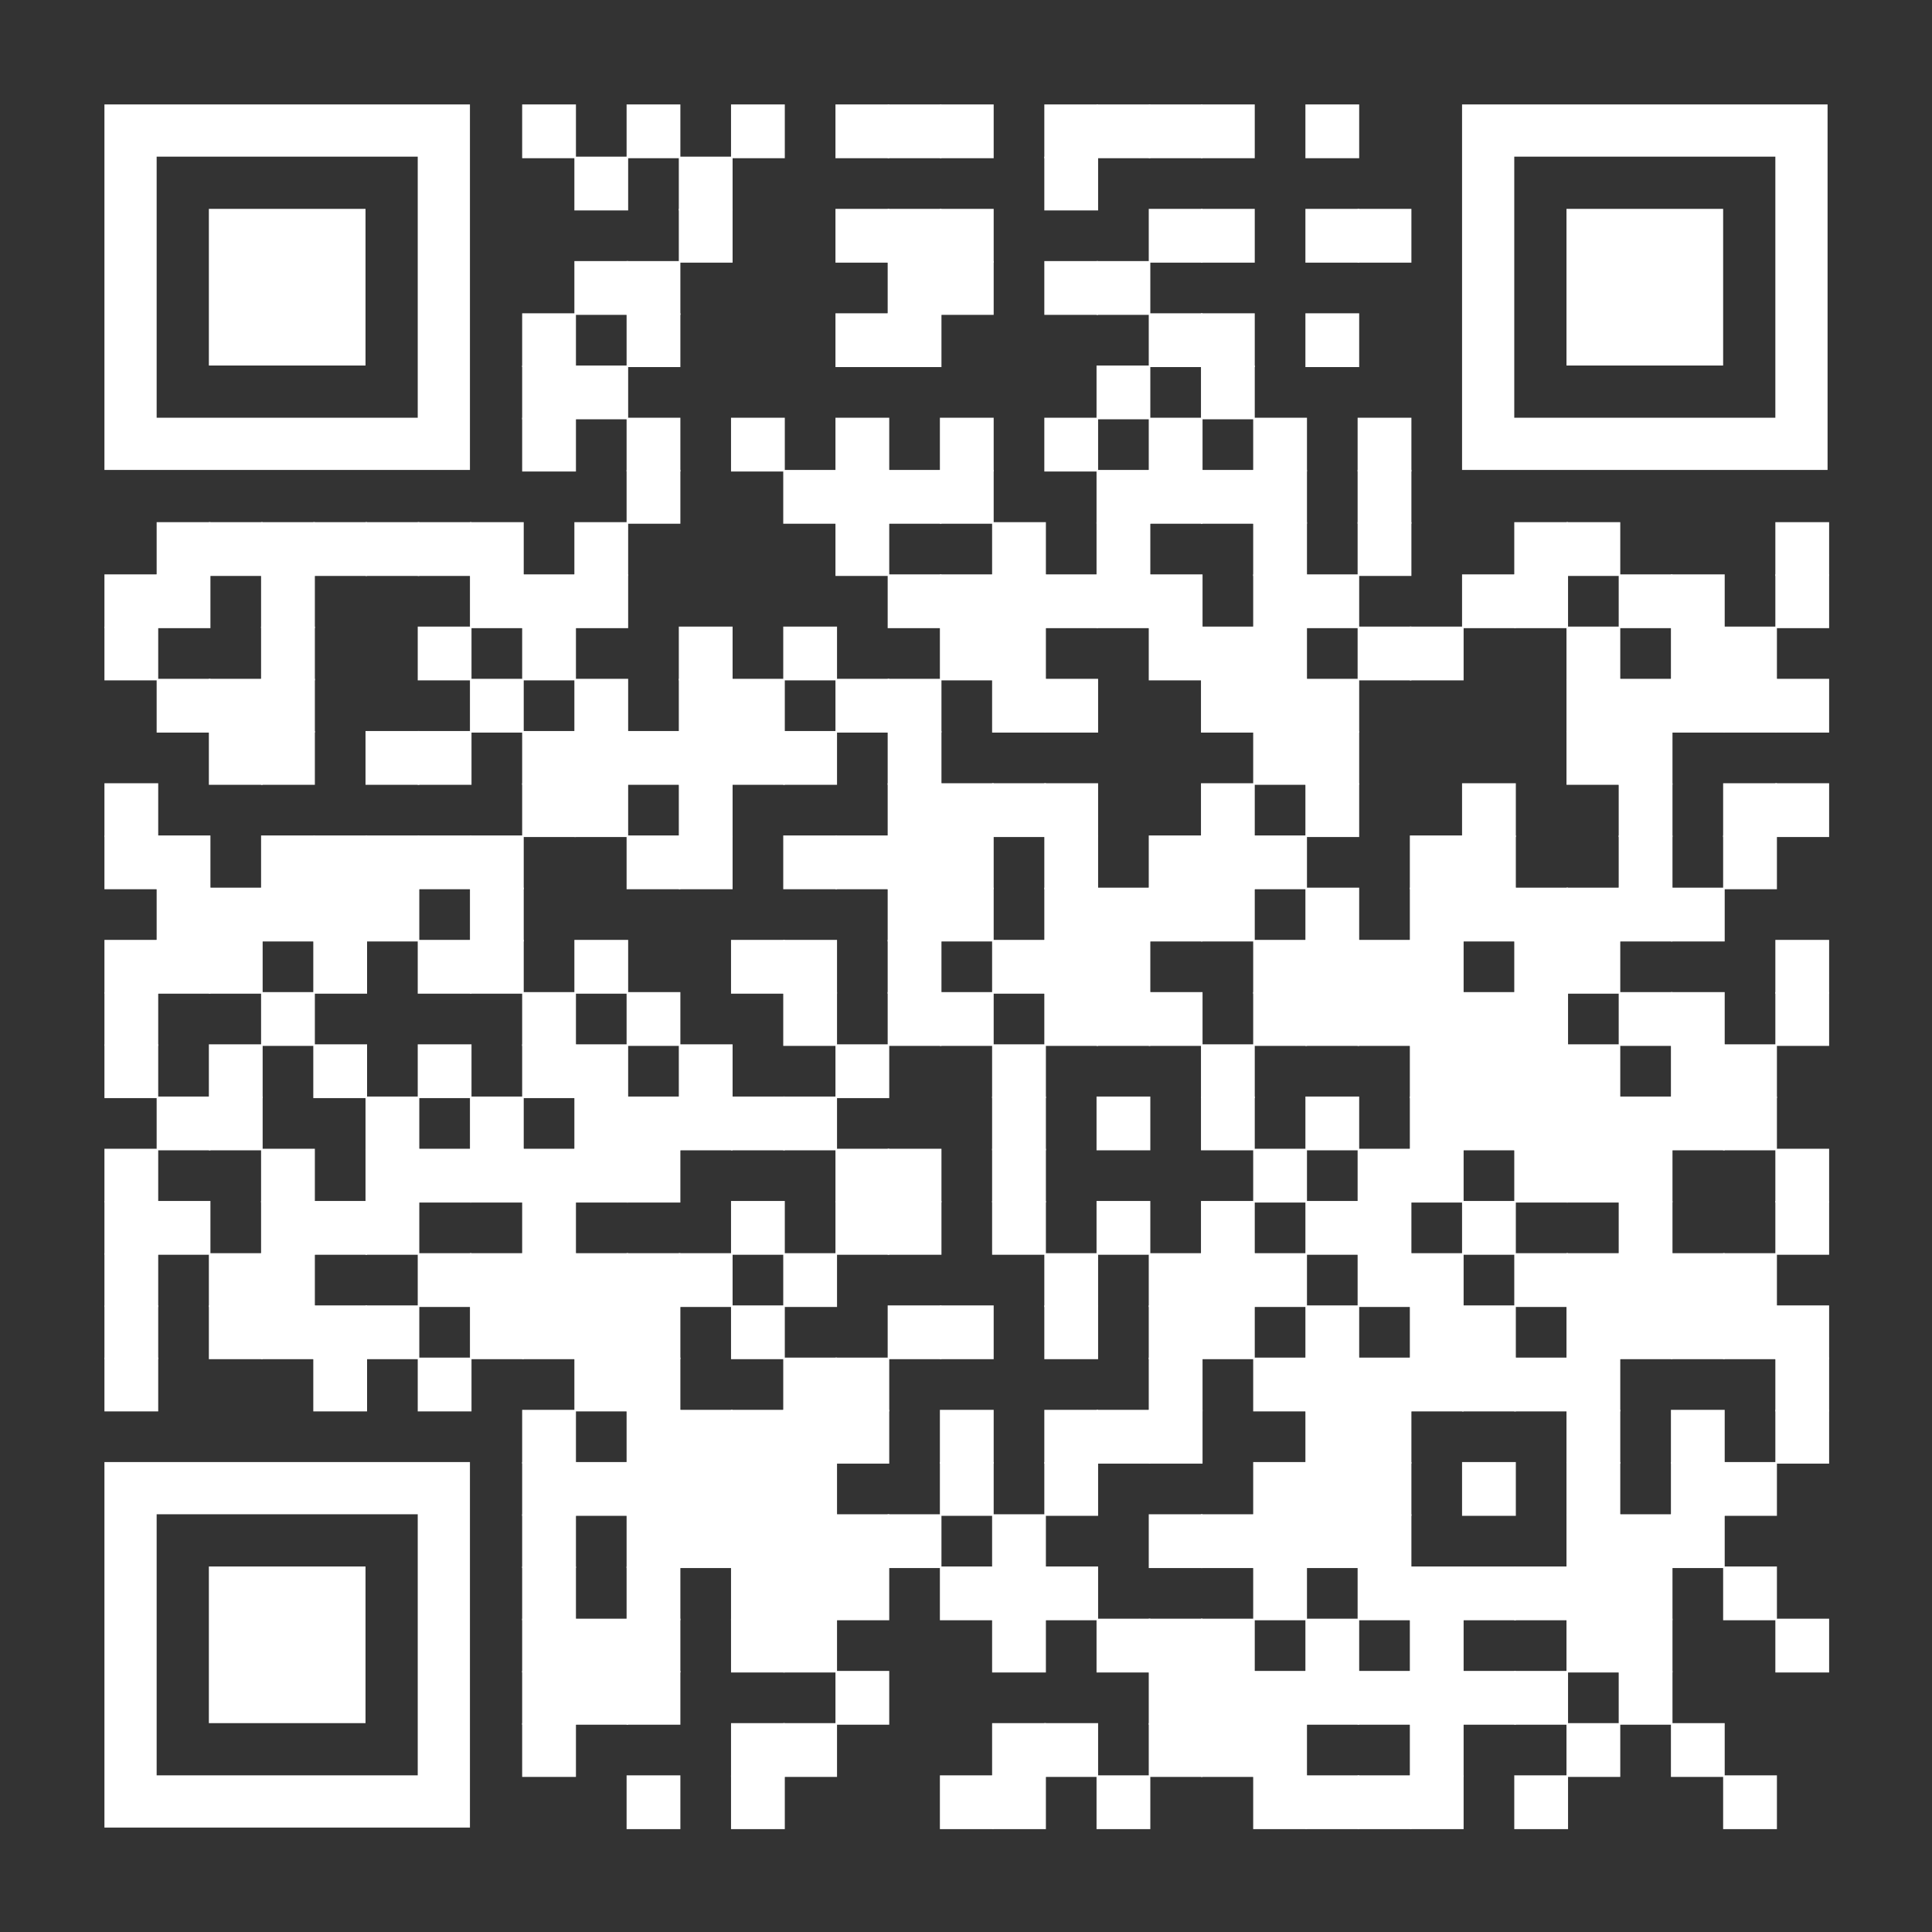
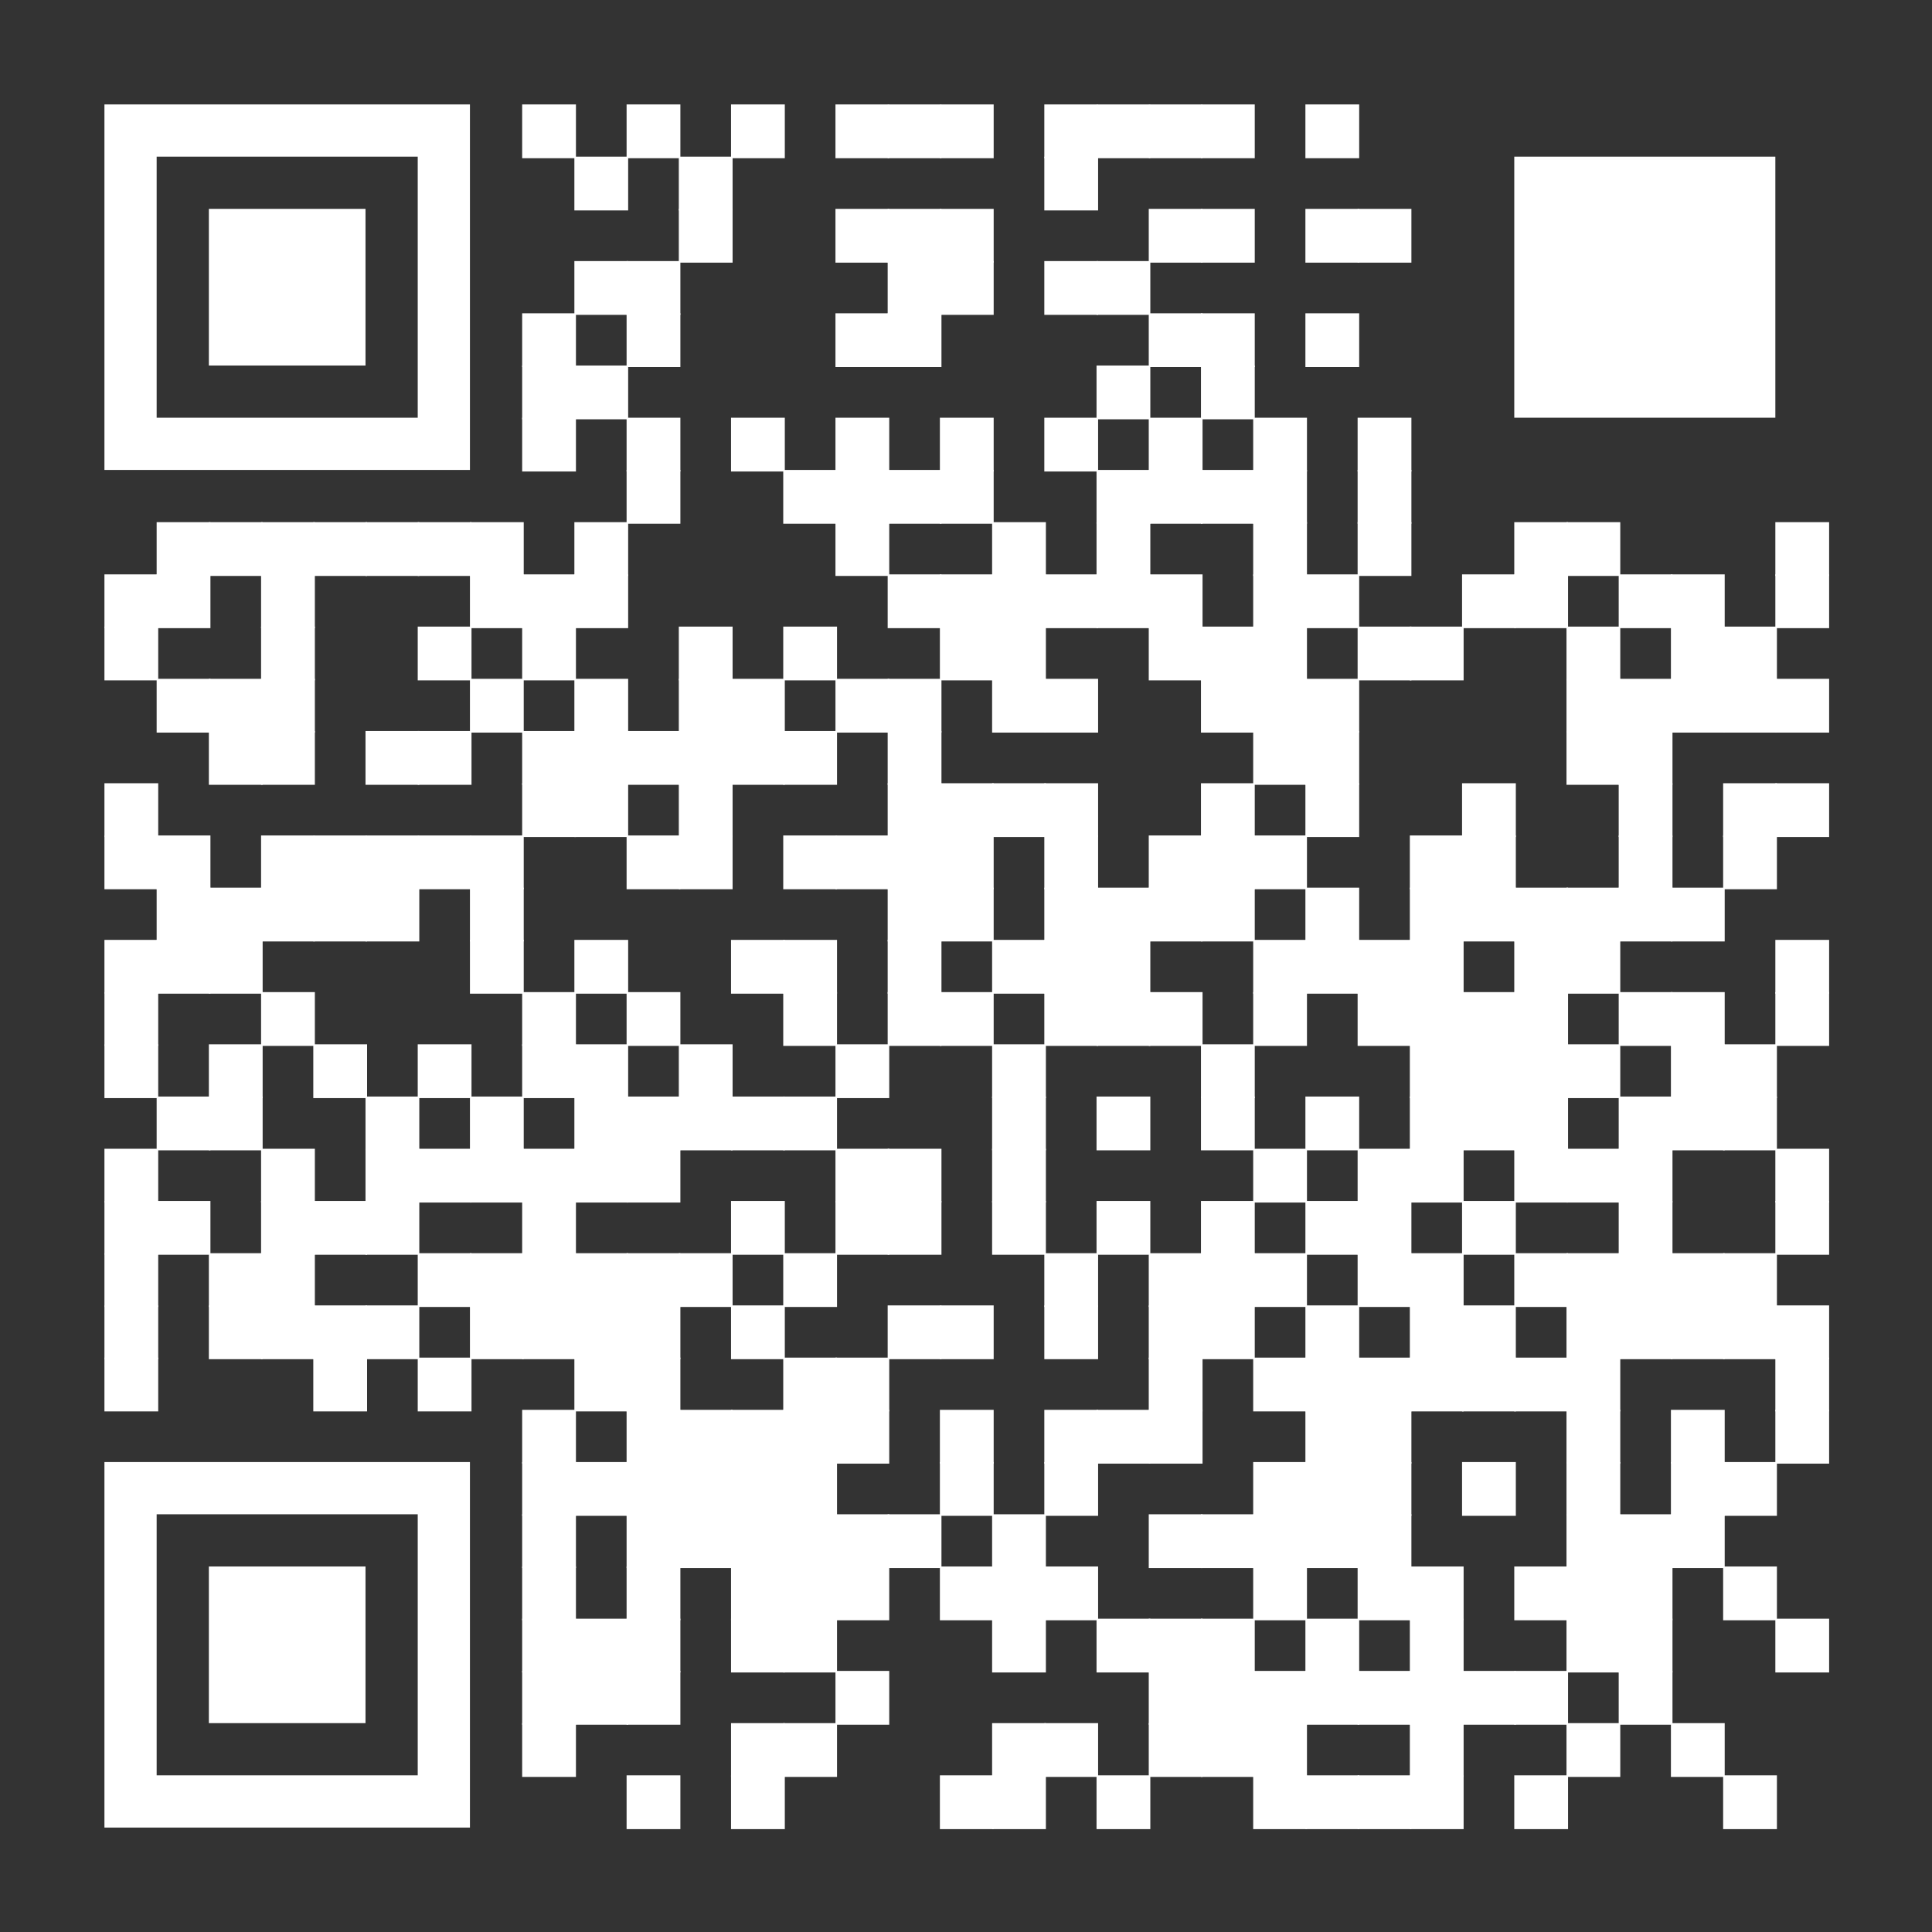
<svg xmlns="http://www.w3.org/2000/svg" id="Livello_1" width="888px" height="888px" x="0px" y="0px" viewBox="0 0 888 888" style="enable-background:new 0 0 888 888;" xml:space="preserve">
  <rect x="0" y="0" width="888" height="888" fill="#333333" stroke="none" />
  <style type="text/css">	.st0{fill:#FFFFFF;}</style>
  <g>
    <g transform="translate(240,48) scale(4.12)">
      <rect x="0" y="0" class="st0" width="6" height="6" />
    </g>
    <g transform="translate(288,48) scale(4.12)">
      <rect x="0" y="0" class="st0" width="6" height="6" />
    </g>
    <g transform="translate(336,48) scale(4.12)">
      <rect x="0" y="0" class="st0" width="6" height="6" />
    </g>
    <g transform="translate(384,48) scale(4.12)">
      <rect x="0" y="0" class="st0" width="6" height="6" />
    </g>
    <g transform="translate(408,48) scale(4.12)">
      <rect x="0" y="0" class="st0" width="6" height="6" />
    </g>
    <g transform="translate(432,48) scale(4.12)">
      <rect x="0" y="0" class="st0" width="6" height="6" />
    </g>
    <g transform="translate(480,48) scale(4.12)">
      <rect x="0" y="0" class="st0" width="6" height="6" />
    </g>
    <g transform="translate(504,48) scale(4.12)">
      <rect x="0" y="0" class="st0" width="6" height="6" />
    </g>
    <g transform="translate(528,48) scale(4.12)">
      <rect x="0" y="0" class="st0" width="6" height="6" />
    </g>
    <g transform="translate(552,48) scale(4.12)">
      <rect x="0" y="0" class="st0" width="6" height="6" />
    </g>
    <g transform="translate(600,48) scale(4.12)">
      <rect x="0" y="0" class="st0" width="6" height="6" />
    </g>
    <g transform="translate(264,72) scale(4.12)">
      <rect x="0" y="0" class="st0" width="6" height="6" />
    </g>
    <g transform="translate(312,72) scale(4.12)">
      <rect x="0" y="0" class="st0" width="6" height="6" />
    </g>
    <g transform="translate(480,72) scale(4.12)">
      <rect x="0" y="0" class="st0" width="6" height="6" />
    </g>
    <g transform="translate(312,96) scale(4.12)">
      <rect x="0" y="0" class="st0" width="6" height="6" />
    </g>
    <g transform="translate(384,96) scale(4.12)">
      <rect x="0" y="0" class="st0" width="6" height="6" />
    </g>
    <g transform="translate(408,96) scale(4.12)">
      <rect x="0" y="0" class="st0" width="6" height="6" />
    </g>
    <g transform="translate(432,96) scale(4.12)">
      <rect x="0" y="0" class="st0" width="6" height="6" />
    </g>
    <g transform="translate(528,96) scale(4.12)">
      <rect x="0" y="0" class="st0" width="6" height="6" />
    </g>
    <g transform="translate(552,96) scale(4.12)">
      <rect x="0" y="0" class="st0" width="6" height="6" />
    </g>
    <g transform="translate(600,96) scale(4.12)">
      <rect x="0" y="0" class="st0" width="6" height="6" />
    </g>
    <g transform="translate(624,96) scale(4.12)">
      <rect x="0" y="0" class="st0" width="6" height="6" />
    </g>
    <g transform="translate(264,120) scale(4.12)">
      <rect x="0" y="0" class="st0" width="6" height="6" />
    </g>
    <g transform="translate(288,120) scale(4.12)">
      <rect x="0" y="0" class="st0" width="6" height="6" />
    </g>
    <g transform="translate(408,120) scale(4.12)">
      <rect x="0" y="0" class="st0" width="6" height="6" />
    </g>
    <g transform="translate(432,120) scale(4.12)">
      <rect x="0" y="0" class="st0" width="6" height="6" />
    </g>
    <g transform="translate(480,120) scale(4.12)">
      <rect x="0" y="0" class="st0" width="6" height="6" />
    </g>
    <g transform="translate(504,120) scale(4.12)">
      <rect x="0" y="0" class="st0" width="6" height="6" />
    </g>
    <g transform="translate(240,144) scale(4.12)">
      <rect x="0" y="0" class="st0" width="6" height="6" />
    </g>
    <g transform="translate(288,144) scale(4.12)">
      <rect x="0" y="0" class="st0" width="6" height="6" />
    </g>
    <g transform="translate(384,144) scale(4.12)">
      <rect x="0" y="0" class="st0" width="6" height="6" />
    </g>
    <g transform="translate(408,144) scale(4.12)">
      <rect x="0" y="0" class="st0" width="6" height="6" />
    </g>
    <g transform="translate(528,144) scale(4.12)">
      <rect x="0" y="0" class="st0" width="6" height="6" />
    </g>
    <g transform="translate(552,144) scale(4.12)">
      <rect x="0" y="0" class="st0" width="6" height="6" />
    </g>
    <g transform="translate(600,144) scale(4.12)">
      <rect x="0" y="0" class="st0" width="6" height="6" />
    </g>
    <g transform="translate(240,168) scale(4.12)">
      <rect x="0" y="0" class="st0" width="6" height="6" />
    </g>
    <g transform="translate(264,168) scale(4.12)">
      <rect x="0" y="0" class="st0" width="6" height="6" />
    </g>
    <g transform="translate(504,168) scale(4.12)">
      <rect x="0" y="0" class="st0" width="6" height="6" />
    </g>
    <g transform="translate(552,168) scale(4.12)">
      <rect x="0" y="0" class="st0" width="6" height="6" />
    </g>
    <g transform="translate(240,192) scale(4.12)">
      <rect x="0" y="0" class="st0" width="6" height="6" />
    </g>
    <g transform="translate(288,192) scale(4.12)">
      <rect x="0" y="0" class="st0" width="6" height="6" />
    </g>
    <g transform="translate(336,192) scale(4.12)">
      <rect x="0" y="0" class="st0" width="6" height="6" />
    </g>
    <g transform="translate(384,192) scale(4.12)">
      <rect x="0" y="0" class="st0" width="6" height="6" />
    </g>
    <g transform="translate(432,192) scale(4.12)">
      <rect x="0" y="0" class="st0" width="6" height="6" />
    </g>
    <g transform="translate(480,192) scale(4.12)">
      <rect x="0" y="0" class="st0" width="6" height="6" />
    </g>
    <g transform="translate(528,192) scale(4.12)">
      <rect x="0" y="0" class="st0" width="6" height="6" />
    </g>
    <g transform="translate(576,192) scale(4.12)">
      <rect x="0" y="0" class="st0" width="6" height="6" />
    </g>
    <g transform="translate(624,192) scale(4.12)">
      <rect x="0" y="0" class="st0" width="6" height="6" />
    </g>
    <g transform="translate(288,216) scale(4.12)">
      <rect x="0" y="0" class="st0" width="6" height="6" />
    </g>
    <g transform="translate(360,216) scale(4.12)">
      <rect x="0" y="0" class="st0" width="6" height="6" />
    </g>
    <g transform="translate(384,216) scale(4.12)">
      <rect x="0" y="0" class="st0" width="6" height="6" />
    </g>
    <g transform="translate(408,216) scale(4.12)">
      <rect x="0" y="0" class="st0" width="6" height="6" />
    </g>
    <g transform="translate(432,216) scale(4.12)">
      <rect x="0" y="0" class="st0" width="6" height="6" />
    </g>
    <g transform="translate(504,216) scale(4.12)">
      <rect x="0" y="0" class="st0" width="6" height="6" />
    </g>
    <g transform="translate(528,216) scale(4.12)">
      <rect x="0" y="0" class="st0" width="6" height="6" />
    </g>
    <g transform="translate(552,216) scale(4.12)">
      <rect x="0" y="0" class="st0" width="6" height="6" />
    </g>
    <g transform="translate(576,216) scale(4.12)">
      <rect x="0" y="0" class="st0" width="6" height="6" />
    </g>
    <g transform="translate(624,216) scale(4.12)">
      <rect x="0" y="0" class="st0" width="6" height="6" />
    </g>
    <g transform="translate(72,240) scale(4.12)">
      <rect x="0" y="0" class="st0" width="6" height="6" />
    </g>
    <g transform="translate(96,240) scale(4.12)">
      <rect x="0" y="0" class="st0" width="6" height="6" />
    </g>
    <g transform="translate(120,240) scale(4.12)">
      <rect x="0" y="0" class="st0" width="6" height="6" />
    </g>
    <g transform="translate(144,240) scale(4.12)">
      <rect x="0" y="0" class="st0" width="6" height="6" />
    </g>
    <g transform="translate(168,240) scale(4.12)">
      <rect x="0" y="0" class="st0" width="6" height="6" />
    </g>
    <g transform="translate(192,240) scale(4.12)">
      <rect x="0" y="0" class="st0" width="6" height="6" />
    </g>
    <g transform="translate(216,240) scale(4.12)">
      <rect x="0" y="0" class="st0" width="6" height="6" />
    </g>
    <g transform="translate(264,240) scale(4.12)">
      <rect x="0" y="0" class="st0" width="6" height="6" />
    </g>
    <g transform="translate(384,240) scale(4.12)">
      <rect x="0" y="0" class="st0" width="6" height="6" />
    </g>
    <g transform="translate(456,240) scale(4.12)">
      <rect x="0" y="0" class="st0" width="6" height="6" />
    </g>
    <g transform="translate(504,240) scale(4.12)">
      <rect x="0" y="0" class="st0" width="6" height="6" />
    </g>
    <g transform="translate(576,240) scale(4.12)">
      <rect x="0" y="0" class="st0" width="6" height="6" />
    </g>
    <g transform="translate(624,240) scale(4.12)">
      <rect x="0" y="0" class="st0" width="6" height="6" />
    </g>
    <g transform="translate(696,240) scale(4.12)">
      <rect x="0" y="0" class="st0" width="6" height="6" />
    </g>
    <g transform="translate(720,240) scale(4.12)">
      <rect x="0" y="0" class="st0" width="6" height="6" />
    </g>
    <g transform="translate(816,240) scale(4.12)">
      <rect x="0" y="0" class="st0" width="6" height="6" />
    </g>
    <g transform="translate(48,264) scale(4.12)">
      <rect x="0" y="0" class="st0" width="6" height="6" />
    </g>
    <g transform="translate(72,264) scale(4.12)">
      <rect x="0" y="0" class="st0" width="6" height="6" />
    </g>
    <g transform="translate(120,264) scale(4.12)">
      <rect x="0" y="0" class="st0" width="6" height="6" />
    </g>
    <g transform="translate(216,264) scale(4.12)">
      <rect x="0" y="0" class="st0" width="6" height="6" />
    </g>
    <g transform="translate(240,264) scale(4.12)">
      <rect x="0" y="0" class="st0" width="6" height="6" />
    </g>
    <g transform="translate(264,264) scale(4.12)">
      <rect x="0" y="0" class="st0" width="6" height="6" />
    </g>
    <g transform="translate(408,264) scale(4.12)">
      <rect x="0" y="0" class="st0" width="6" height="6" />
    </g>
    <g transform="translate(432,264) scale(4.12)">
      <rect x="0" y="0" class="st0" width="6" height="6" />
    </g>
    <g transform="translate(456,264) scale(4.12)">
      <rect x="0" y="0" class="st0" width="6" height="6" />
    </g>
    <g transform="translate(480,264) scale(4.12)">
      <rect x="0" y="0" class="st0" width="6" height="6" />
    </g>
    <g transform="translate(504,264) scale(4.12)">
      <rect x="0" y="0" class="st0" width="6" height="6" />
    </g>
    <g transform="translate(528,264) scale(4.12)">
      <rect x="0" y="0" class="st0" width="6" height="6" />
    </g>
    <g transform="translate(576,264) scale(4.12)">
      <rect x="0" y="0" class="st0" width="6" height="6" />
    </g>
    <g transform="translate(600,264) scale(4.12)">
      <rect x="0" y="0" class="st0" width="6" height="6" />
    </g>
    <g transform="translate(672,264) scale(4.12)">
      <rect x="0" y="0" class="st0" width="6" height="6" />
    </g>
    <g transform="translate(696,264) scale(4.12)">
      <rect x="0" y="0" class="st0" width="6" height="6" />
    </g>
    <g transform="translate(744,264) scale(4.12)">
      <rect x="0" y="0" class="st0" width="6" height="6" />
    </g>
    <g transform="translate(768,264) scale(4.12)">
      <rect x="0" y="0" class="st0" width="6" height="6" />
    </g>
    <g transform="translate(816,264) scale(4.12)">
      <rect x="0" y="0" class="st0" width="6" height="6" />
    </g>
    <g transform="translate(48,288) scale(4.12)">
      <rect x="0" y="0" class="st0" width="6" height="6" />
    </g>
    <g transform="translate(120,288) scale(4.12)">
      <rect x="0" y="0" class="st0" width="6" height="6" />
    </g>
    <g transform="translate(192,288) scale(4.12)">
      <rect x="0" y="0" class="st0" width="6" height="6" />
    </g>
    <g transform="translate(240,288) scale(4.12)">
      <rect x="0" y="0" class="st0" width="6" height="6" />
    </g>
    <g transform="translate(312,288) scale(4.12)">
      <rect x="0" y="0" class="st0" width="6" height="6" />
    </g>
    <g transform="translate(360,288) scale(4.12)">
      <rect x="0" y="0" class="st0" width="6" height="6" />
    </g>
    <g transform="translate(432,288) scale(4.12)">
      <rect x="0" y="0" class="st0" width="6" height="6" />
    </g>
    <g transform="translate(456,288) scale(4.12)">
      <rect x="0" y="0" class="st0" width="6" height="6" />
    </g>
    <g transform="translate(528,288) scale(4.12)">
      <rect x="0" y="0" class="st0" width="6" height="6" />
    </g>
    <g transform="translate(552,288) scale(4.12)">
      <rect x="0" y="0" class="st0" width="6" height="6" />
    </g>
    <g transform="translate(576,288) scale(4.12)">
      <rect x="0" y="0" class="st0" width="6" height="6" />
    </g>
    <g transform="translate(624,288) scale(4.12)">
      <rect x="0" y="0" class="st0" width="6" height="6" />
    </g>
    <g transform="translate(648,288) scale(4.12)">
      <rect x="0" y="0" class="st0" width="6" height="6" />
    </g>
    <g transform="translate(720,288) scale(4.12)">
      <rect x="0" y="0" class="st0" width="6" height="6" />
    </g>
    <g transform="translate(768,288) scale(4.12)">
      <rect x="0" y="0" class="st0" width="6" height="6" />
    </g>
    <g transform="translate(792,288) scale(4.12)">
      <rect x="0" y="0" class="st0" width="6" height="6" />
    </g>
    <g transform="translate(72,312) scale(4.12)">
      <rect x="0" y="0" class="st0" width="6" height="6" />
    </g>
    <g transform="translate(96,312) scale(4.12)">
      <rect x="0" y="0" class="st0" width="6" height="6" />
    </g>
    <g transform="translate(120,312) scale(4.12)">
      <rect x="0" y="0" class="st0" width="6" height="6" />
    </g>
    <g transform="translate(216,312) scale(4.12)">
      <rect x="0" y="0" class="st0" width="6" height="6" />
    </g>
    <g transform="translate(264,312) scale(4.12)">
      <rect x="0" y="0" class="st0" width="6" height="6" />
    </g>
    <g transform="translate(312,312) scale(4.12)">
      <rect x="0" y="0" class="st0" width="6" height="6" />
    </g>
    <g transform="translate(336,312) scale(4.12)">
      <rect x="0" y="0" class="st0" width="6" height="6" />
    </g>
    <g transform="translate(384,312) scale(4.12)">
      <rect x="0" y="0" class="st0" width="6" height="6" />
    </g>
    <g transform="translate(408,312) scale(4.12)">
      <rect x="0" y="0" class="st0" width="6" height="6" />
    </g>
    <g transform="translate(456,312) scale(4.12)">
      <rect x="0" y="0" class="st0" width="6" height="6" />
    </g>
    <g transform="translate(480,312) scale(4.12)">
      <rect x="0" y="0" class="st0" width="6" height="6" />
    </g>
    <g transform="translate(552,312) scale(4.12)">
      <rect x="0" y="0" class="st0" width="6" height="6" />
    </g>
    <g transform="translate(576,312) scale(4.12)">
      <rect x="0" y="0" class="st0" width="6" height="6" />
    </g>
    <g transform="translate(600,312) scale(4.12)">
      <rect x="0" y="0" class="st0" width="6" height="6" />
    </g>
    <g transform="translate(720,312) scale(4.12)">
      <rect x="0" y="0" class="st0" width="6" height="6" />
    </g>
    <g transform="translate(744,312) scale(4.12)">
      <rect x="0" y="0" class="st0" width="6" height="6" />
    </g>
    <g transform="translate(768,312) scale(4.12)">
      <rect x="0" y="0" class="st0" width="6" height="6" />
    </g>
    <g transform="translate(792,312) scale(4.12)">
      <rect x="0" y="0" class="st0" width="6" height="6" />
    </g>
    <g transform="translate(816,312) scale(4.12)">
      <rect x="0" y="0" class="st0" width="6" height="6" />
    </g>
    <g transform="translate(96,336) scale(4.12)">
      <rect x="0" y="0" class="st0" width="6" height="6" />
    </g>
    <g transform="translate(120,336) scale(4.12)">
      <rect x="0" y="0" class="st0" width="6" height="6" />
    </g>
    <g transform="translate(168,336) scale(4.12)">
      <rect x="0" y="0" class="st0" width="6" height="6" />
    </g>
    <g transform="translate(192,336) scale(4.12)">
      <rect x="0" y="0" class="st0" width="6" height="6" />
    </g>
    <g transform="translate(240,336) scale(4.12)">
      <rect x="0" y="0" class="st0" width="6" height="6" />
    </g>
    <g transform="translate(264,336) scale(4.12)">
      <rect x="0" y="0" class="st0" width="6" height="6" />
    </g>
    <g transform="translate(288,336) scale(4.12)">
      <rect x="0" y="0" class="st0" width="6" height="6" />
    </g>
    <g transform="translate(312,336) scale(4.12)">
      <rect x="0" y="0" class="st0" width="6" height="6" />
    </g>
    <g transform="translate(336,336) scale(4.12)">
      <rect x="0" y="0" class="st0" width="6" height="6" />
    </g>
    <g transform="translate(360,336) scale(4.12)">
      <rect x="0" y="0" class="st0" width="6" height="6" />
    </g>
    <g transform="translate(408,336) scale(4.12)">
      <rect x="0" y="0" class="st0" width="6" height="6" />
    </g>
    <g transform="translate(576,336) scale(4.12)">
      <rect x="0" y="0" class="st0" width="6" height="6" />
    </g>
    <g transform="translate(600,336) scale(4.12)">
      <rect x="0" y="0" class="st0" width="6" height="6" />
    </g>
    <g transform="translate(720,336) scale(4.12)">
      <rect x="0" y="0" class="st0" width="6" height="6" />
    </g>
    <g transform="translate(744,336) scale(4.12)">
      <rect x="0" y="0" class="st0" width="6" height="6" />
    </g>
    <g transform="translate(48,360) scale(4.12)">
      <rect x="0" y="0" class="st0" width="6" height="6" />
    </g>
    <g transform="translate(240,360) scale(4.12)">
      <rect x="0" y="0" class="st0" width="6" height="6" />
    </g>
    <g transform="translate(264,360) scale(4.12)">
      <rect x="0" y="0" class="st0" width="6" height="6" />
    </g>
    <g transform="translate(312,360) scale(4.12)">
      <rect x="0" y="0" class="st0" width="6" height="6" />
    </g>
    <g transform="translate(408,360) scale(4.12)">
      <rect x="0" y="0" class="st0" width="6" height="6" />
    </g>
    <g transform="translate(432,360) scale(4.12)">
      <rect x="0" y="0" class="st0" width="6" height="6" />
    </g>
    <g transform="translate(456,360) scale(4.12)">
      <rect x="0" y="0" class="st0" width="6" height="6" />
    </g>
    <g transform="translate(480,360) scale(4.12)">
      <rect x="0" y="0" class="st0" width="6" height="6" />
    </g>
    <g transform="translate(552,360) scale(4.12)">
      <rect x="0" y="0" class="st0" width="6" height="6" />
    </g>
    <g transform="translate(600,360) scale(4.12)">
      <rect x="0" y="0" class="st0" width="6" height="6" />
    </g>
    <g transform="translate(672,360) scale(4.12)">
      <rect x="0" y="0" class="st0" width="6" height="6" />
    </g>
    <g transform="translate(744,360) scale(4.12)">
      <rect x="0" y="0" class="st0" width="6" height="6" />
    </g>
    <g transform="translate(792,360) scale(4.12)">
      <rect x="0" y="0" class="st0" width="6" height="6" />
    </g>
    <g transform="translate(816,360) scale(4.12)">
      <rect x="0" y="0" class="st0" width="6" height="6" />
    </g>
    <g transform="translate(48,384) scale(4.12)">
      <rect x="0" y="0" class="st0" width="6" height="6" />
    </g>
    <g transform="translate(72,384) scale(4.12)">
      <rect x="0" y="0" class="st0" width="6" height="6" />
    </g>
    <g transform="translate(120,384) scale(4.12)">
      <rect x="0" y="0" class="st0" width="6" height="6" />
    </g>
    <g transform="translate(144,384) scale(4.12)">
      <rect x="0" y="0" class="st0" width="6" height="6" />
    </g>
    <g transform="translate(168,384) scale(4.12)">
      <rect x="0" y="0" class="st0" width="6" height="6" />
    </g>
    <g transform="translate(192,384) scale(4.12)">
      <rect x="0" y="0" class="st0" width="6" height="6" />
    </g>
    <g transform="translate(216,384) scale(4.12)">
      <rect x="0" y="0" class="st0" width="6" height="6" />
    </g>
    <g transform="translate(288,384) scale(4.12)">
      <rect x="0" y="0" class="st0" width="6" height="6" />
    </g>
    <g transform="translate(312,384) scale(4.12)">
      <rect x="0" y="0" class="st0" width="6" height="6" />
    </g>
    <g transform="translate(360,384) scale(4.12)">
      <rect x="0" y="0" class="st0" width="6" height="6" />
    </g>
    <g transform="translate(384,384) scale(4.12)">
      <rect x="0" y="0" class="st0" width="6" height="6" />
    </g>
    <g transform="translate(408,384) scale(4.12)">
      <rect x="0" y="0" class="st0" width="6" height="6" />
    </g>
    <g transform="translate(432,384) scale(4.12)">
      <rect x="0" y="0" class="st0" width="6" height="6" />
    </g>
    <g transform="translate(480,384) scale(4.12)">
      <rect x="0" y="0" class="st0" width="6" height="6" />
    </g>
    <g transform="translate(528,384) scale(4.12)">
      <rect x="0" y="0" class="st0" width="6" height="6" />
    </g>
    <g transform="translate(552,384) scale(4.12)">
      <rect x="0" y="0" class="st0" width="6" height="6" />
    </g>
    <g transform="translate(576,384) scale(4.12)">
      <rect x="0" y="0" class="st0" width="6" height="6" />
    </g>
    <g transform="translate(648,384) scale(4.12)">
      <rect x="0" y="0" class="st0" width="6" height="6" />
    </g>
    <g transform="translate(672,384) scale(4.12)">
      <rect x="0" y="0" class="st0" width="6" height="6" />
    </g>
    <g transform="translate(744,384) scale(4.12)">
      <rect x="0" y="0" class="st0" width="6" height="6" />
    </g>
    <g transform="translate(792,384) scale(4.12)">
      <rect x="0" y="0" class="st0" width="6" height="6" />
    </g>
    <g transform="translate(72,408) scale(4.12)">
      <rect x="0" y="0" class="st0" width="6" height="6" />
    </g>
    <g transform="translate(96,408) scale(4.12)">
      <rect x="0" y="0" class="st0" width="6" height="6" />
    </g>
    <g transform="translate(120,408) scale(4.12)">
      <rect x="0" y="0" class="st0" width="6" height="6" />
    </g>
    <g transform="translate(144,408) scale(4.12)">
      <rect x="0" y="0" class="st0" width="6" height="6" />
    </g>
    <g transform="translate(168,408) scale(4.12)">
      <rect x="0" y="0" class="st0" width="6" height="6" />
    </g>
    <g transform="translate(216,408) scale(4.12)">
      <rect x="0" y="0" class="st0" width="6" height="6" />
    </g>
    <g transform="translate(408,408) scale(4.12)">
      <rect x="0" y="0" class="st0" width="6" height="6" />
    </g>
    <g transform="translate(432,408) scale(4.12)">
      <rect x="0" y="0" class="st0" width="6" height="6" />
    </g>
    <g transform="translate(480,408) scale(4.12)">
      <rect x="0" y="0" class="st0" width="6" height="6" />
    </g>
    <g transform="translate(504,408) scale(4.12)">
      <rect x="0" y="0" class="st0" width="6" height="6" />
    </g>
    <g transform="translate(528,408) scale(4.12)">
      <rect x="0" y="0" class="st0" width="6" height="6" />
    </g>
    <g transform="translate(552,408) scale(4.12)">
      <rect x="0" y="0" class="st0" width="6" height="6" />
    </g>
    <g transform="translate(600,408) scale(4.12)">
      <rect x="0" y="0" class="st0" width="6" height="6" />
    </g>
    <g transform="translate(648,408) scale(4.12)">
      <rect x="0" y="0" class="st0" width="6" height="6" />
    </g>
    <g transform="translate(672,408) scale(4.12)">
      <rect x="0" y="0" class="st0" width="6" height="6" />
    </g>
    <g transform="translate(696,408) scale(4.12)">
      <rect x="0" y="0" class="st0" width="6" height="6" />
    </g>
    <g transform="translate(720,408) scale(4.12)">
      <rect x="0" y="0" class="st0" width="6" height="6" />
    </g>
    <g transform="translate(744,408) scale(4.12)">
      <rect x="0" y="0" class="st0" width="6" height="6" />
    </g>
    <g transform="translate(768,408) scale(4.12)">
      <rect x="0" y="0" class="st0" width="6" height="6" />
    </g>
    <g transform="translate(48,432) scale(4.12)">
      <rect x="0" y="0" class="st0" width="6" height="6" />
    </g>
    <g transform="translate(72,432) scale(4.12)">
      <rect x="0" y="0" class="st0" width="6" height="6" />
    </g>
    <g transform="translate(96,432) scale(4.12)">
      <rect x="0" y="0" class="st0" width="6" height="6" />
    </g>
    <g transform="translate(144,432) scale(4.12)">
-       <rect x="0" y="0" class="st0" width="6" height="6" />
-     </g>
+       </g>
    <g transform="translate(192,432) scale(4.12)">
-       <rect x="0" y="0" class="st0" width="6" height="6" />
-     </g>
+       </g>
    <g transform="translate(216,432) scale(4.12)">
      <rect x="0" y="0" class="st0" width="6" height="6" />
    </g>
    <g transform="translate(264,432) scale(4.12)">
      <rect x="0" y="0" class="st0" width="6" height="6" />
    </g>
    <g transform="translate(336,432) scale(4.12)">
      <rect x="0" y="0" class="st0" width="6" height="6" />
    </g>
    <g transform="translate(360,432) scale(4.12)">
      <rect x="0" y="0" class="st0" width="6" height="6" />
    </g>
    <g transform="translate(408,432) scale(4.12)">
      <rect x="0" y="0" class="st0" width="6" height="6" />
    </g>
    <g transform="translate(456,432) scale(4.12)">
      <rect x="0" y="0" class="st0" width="6" height="6" />
    </g>
    <g transform="translate(480,432) scale(4.12)">
      <rect x="0" y="0" class="st0" width="6" height="6" />
    </g>
    <g transform="translate(504,432) scale(4.12)">
      <rect x="0" y="0" class="st0" width="6" height="6" />
    </g>
    <g transform="translate(576,432) scale(4.12)">
      <rect x="0" y="0" class="st0" width="6" height="6" />
    </g>
    <g transform="translate(600,432) scale(4.12)">
      <rect x="0" y="0" class="st0" width="6" height="6" />
    </g>
    <g transform="translate(624,432) scale(4.12)">
      <rect x="0" y="0" class="st0" width="6" height="6" />
    </g>
    <g transform="translate(648,432) scale(4.12)">
      <rect x="0" y="0" class="st0" width="6" height="6" />
    </g>
    <g transform="translate(696,432) scale(4.12)">
      <rect x="0" y="0" class="st0" width="6" height="6" />
    </g>
    <g transform="translate(720,432) scale(4.12)">
      <rect x="0" y="0" class="st0" width="6" height="6" />
    </g>
    <g transform="translate(816,432) scale(4.12)">
      <rect x="0" y="0" class="st0" width="6" height="6" />
    </g>
    <g transform="translate(48,456) scale(4.12)">
      <rect x="0" y="0" class="st0" width="6" height="6" />
    </g>
    <g transform="translate(120,456) scale(4.12)">
      <rect x="0" y="0" class="st0" width="6" height="6" />
    </g>
    <g transform="translate(240,456) scale(4.12)">
      <rect x="0" y="0" class="st0" width="6" height="6" />
    </g>
    <g transform="translate(288,456) scale(4.12)">
      <rect x="0" y="0" class="st0" width="6" height="6" />
    </g>
    <g transform="translate(360,456) scale(4.12)">
      <rect x="0" y="0" class="st0" width="6" height="6" />
    </g>
    <g transform="translate(408,456) scale(4.12)">
      <rect x="0" y="0" class="st0" width="6" height="6" />
    </g>
    <g transform="translate(432,456) scale(4.12)">
      <rect x="0" y="0" class="st0" width="6" height="6" />
    </g>
    <g transform="translate(480,456) scale(4.12)">
      <rect x="0" y="0" class="st0" width="6" height="6" />
    </g>
    <g transform="translate(504,456) scale(4.12)">
      <rect x="0" y="0" class="st0" width="6" height="6" />
    </g>
    <g transform="translate(528,456) scale(4.12)">
      <rect x="0" y="0" class="st0" width="6" height="6" />
    </g>
    <g transform="translate(576,456) scale(4.12)">
      <rect x="0" y="0" class="st0" width="6" height="6" />
    </g>
    <g transform="translate(600,456) scale(4.12)">
-       <rect x="0" y="0" class="st0" width="6" height="6" />
-     </g>
+       </g>
    <g transform="translate(624,456) scale(4.12)">
      <rect x="0" y="0" class="st0" width="6" height="6" />
    </g>
    <g transform="translate(648,456) scale(4.12)">
      <rect x="0" y="0" class="st0" width="6" height="6" />
    </g>
    <g transform="translate(672,456) scale(4.12)">
      <rect x="0" y="0" class="st0" width="6" height="6" />
    </g>
    <g transform="translate(696,456) scale(4.12)">
      <rect x="0" y="0" class="st0" width="6" height="6" />
    </g>
    <g transform="translate(744,456) scale(4.12)">
      <rect x="0" y="0" class="st0" width="6" height="6" />
    </g>
    <g transform="translate(768,456) scale(4.12)">
      <rect x="0" y="0" class="st0" width="6" height="6" />
    </g>
    <g transform="translate(816,456) scale(4.12)">
      <rect x="0" y="0" class="st0" width="6" height="6" />
    </g>
    <g transform="translate(48,480) scale(4.12)">
      <rect x="0" y="0" class="st0" width="6" height="6" />
    </g>
    <g transform="translate(96,480) scale(4.12)">
      <rect x="0" y="0" class="st0" width="6" height="6" />
    </g>
    <g transform="translate(144,480) scale(4.12)">
      <rect x="0" y="0" class="st0" width="6" height="6" />
    </g>
    <g transform="translate(192,480) scale(4.12)">
      <rect x="0" y="0" class="st0" width="6" height="6" />
    </g>
    <g transform="translate(240,480) scale(4.12)">
      <rect x="0" y="0" class="st0" width="6" height="6" />
    </g>
    <g transform="translate(264,480) scale(4.12)">
      <rect x="0" y="0" class="st0" width="6" height="6" />
    </g>
    <g transform="translate(312,480) scale(4.12)">
      <rect x="0" y="0" class="st0" width="6" height="6" />
    </g>
    <g transform="translate(384,480) scale(4.12)">
      <rect x="0" y="0" class="st0" width="6" height="6" />
    </g>
    <g transform="translate(456,480) scale(4.12)">
      <rect x="0" y="0" class="st0" width="6" height="6" />
    </g>
    <g transform="translate(552,480) scale(4.12)">
      <rect x="0" y="0" class="st0" width="6" height="6" />
    </g>
    <g transform="translate(648,480) scale(4.12)">
      <rect x="0" y="0" class="st0" width="6" height="6" />
    </g>
    <g transform="translate(672,480) scale(4.12)">
      <rect x="0" y="0" class="st0" width="6" height="6" />
    </g>
    <g transform="translate(696,480) scale(4.12)">
      <rect x="0" y="0" class="st0" width="6" height="6" />
    </g>
    <g transform="translate(720,480) scale(4.12)">
      <rect x="0" y="0" class="st0" width="6" height="6" />
    </g>
    <g transform="translate(768,480) scale(4.12)">
      <rect x="0" y="0" class="st0" width="6" height="6" />
    </g>
    <g transform="translate(792,480) scale(4.12)">
      <rect x="0" y="0" class="st0" width="6" height="6" />
    </g>
    <g transform="translate(72,504) scale(4.12)">
      <rect x="0" y="0" class="st0" width="6" height="6" />
    </g>
    <g transform="translate(96,504) scale(4.12)">
      <rect x="0" y="0" class="st0" width="6" height="6" />
    </g>
    <g transform="translate(168,504) scale(4.12)">
      <rect x="0" y="0" class="st0" width="6" height="6" />
    </g>
    <g transform="translate(216,504) scale(4.12)">
      <rect x="0" y="0" class="st0" width="6" height="6" />
    </g>
    <g transform="translate(264,504) scale(4.12)">
      <rect x="0" y="0" class="st0" width="6" height="6" />
    </g>
    <g transform="translate(288,504) scale(4.12)">
      <rect x="0" y="0" class="st0" width="6" height="6" />
    </g>
    <g transform="translate(312,504) scale(4.12)">
      <rect x="0" y="0" class="st0" width="6" height="6" />
    </g>
    <g transform="translate(336,504) scale(4.12)">
      <rect x="0" y="0" class="st0" width="6" height="6" />
    </g>
    <g transform="translate(360,504) scale(4.12)">
      <rect x="0" y="0" class="st0" width="6" height="6" />
    </g>
    <g transform="translate(456,504) scale(4.12)">
      <rect x="0" y="0" class="st0" width="6" height="6" />
    </g>
    <g transform="translate(504,504) scale(4.12)">
      <rect x="0" y="0" class="st0" width="6" height="6" />
    </g>
    <g transform="translate(552,504) scale(4.12)">
      <rect x="0" y="0" class="st0" width="6" height="6" />
    </g>
    <g transform="translate(600,504) scale(4.12)">
      <rect x="0" y="0" class="st0" width="6" height="6" />
    </g>
    <g transform="translate(648,504) scale(4.12)">
      <rect x="0" y="0" class="st0" width="6" height="6" />
    </g>
    <g transform="translate(672,504) scale(4.12)">
      <rect x="0" y="0" class="st0" width="6" height="6" />
    </g>
    <g transform="translate(696,504) scale(4.12)">
      <rect x="0" y="0" class="st0" width="6" height="6" />
    </g>
    <g transform="translate(720,504) scale(4.12)">
-       <rect x="0" y="0" class="st0" width="6" height="6" />
-     </g>
+       </g>
    <g transform="translate(744,504) scale(4.12)">
      <rect x="0" y="0" class="st0" width="6" height="6" />
    </g>
    <g transform="translate(768,504) scale(4.12)">
      <rect x="0" y="0" class="st0" width="6" height="6" />
    </g>
    <g transform="translate(792,504) scale(4.12)">
      <rect x="0" y="0" class="st0" width="6" height="6" />
    </g>
    <g transform="translate(48,528) scale(4.12)">
      <rect x="0" y="0" class="st0" width="6" height="6" />
    </g>
    <g transform="translate(120,528) scale(4.12)">
      <rect x="0" y="0" class="st0" width="6" height="6" />
    </g>
    <g transform="translate(168,528) scale(4.12)">
      <rect x="0" y="0" class="st0" width="6" height="6" />
    </g>
    <g transform="translate(192,528) scale(4.12)">
      <rect x="0" y="0" class="st0" width="6" height="6" />
    </g>
    <g transform="translate(216,528) scale(4.12)">
      <rect x="0" y="0" class="st0" width="6" height="6" />
    </g>
    <g transform="translate(240,528) scale(4.12)">
      <rect x="0" y="0" class="st0" width="6" height="6" />
    </g>
    <g transform="translate(264,528) scale(4.12)">
      <rect x="0" y="0" class="st0" width="6" height="6" />
    </g>
    <g transform="translate(288,528) scale(4.12)">
      <rect x="0" y="0" class="st0" width="6" height="6" />
    </g>
    <g transform="translate(384,528) scale(4.12)">
      <rect x="0" y="0" class="st0" width="6" height="6" />
    </g>
    <g transform="translate(408,528) scale(4.12)">
      <rect x="0" y="0" class="st0" width="6" height="6" />
    </g>
    <g transform="translate(456,528) scale(4.12)">
      <rect x="0" y="0" class="st0" width="6" height="6" />
    </g>
    <g transform="translate(576,528) scale(4.12)">
      <rect x="0" y="0" class="st0" width="6" height="6" />
    </g>
    <g transform="translate(624,528) scale(4.12)">
      <rect x="0" y="0" class="st0" width="6" height="6" />
    </g>
    <g transform="translate(648,528) scale(4.12)">
      <rect x="0" y="0" class="st0" width="6" height="6" />
    </g>
    <g transform="translate(696,528) scale(4.12)">
      <rect x="0" y="0" class="st0" width="6" height="6" />
    </g>
    <g transform="translate(720,528) scale(4.12)">
      <rect x="0" y="0" class="st0" width="6" height="6" />
    </g>
    <g transform="translate(744,528) scale(4.12)">
      <rect x="0" y="0" class="st0" width="6" height="6" />
    </g>
    <g transform="translate(816,528) scale(4.12)">
      <rect x="0" y="0" class="st0" width="6" height="6" />
    </g>
    <g transform="translate(48,552) scale(4.12)">
      <rect x="0" y="0" class="st0" width="6" height="6" />
    </g>
    <g transform="translate(72,552) scale(4.12)">
      <rect x="0" y="0" class="st0" width="6" height="6" />
    </g>
    <g transform="translate(120,552) scale(4.12)">
      <rect x="0" y="0" class="st0" width="6" height="6" />
    </g>
    <g transform="translate(144,552) scale(4.12)">
      <rect x="0" y="0" class="st0" width="6" height="6" />
    </g>
    <g transform="translate(168,552) scale(4.12)">
      <rect x="0" y="0" class="st0" width="6" height="6" />
    </g>
    <g transform="translate(240,552) scale(4.12)">
      <rect x="0" y="0" class="st0" width="6" height="6" />
    </g>
    <g transform="translate(336,552) scale(4.12)">
      <rect x="0" y="0" class="st0" width="6" height="6" />
    </g>
    <g transform="translate(384,552) scale(4.12)">
      <rect x="0" y="0" class="st0" width="6" height="6" />
    </g>
    <g transform="translate(408,552) scale(4.12)">
      <rect x="0" y="0" class="st0" width="6" height="6" />
    </g>
    <g transform="translate(456,552) scale(4.12)">
      <rect x="0" y="0" class="st0" width="6" height="6" />
    </g>
    <g transform="translate(504,552) scale(4.12)">
      <rect x="0" y="0" class="st0" width="6" height="6" />
    </g>
    <g transform="translate(552,552) scale(4.12)">
      <rect x="0" y="0" class="st0" width="6" height="6" />
    </g>
    <g transform="translate(600,552) scale(4.12)">
      <rect x="0" y="0" class="st0" width="6" height="6" />
    </g>
    <g transform="translate(624,552) scale(4.12)">
      <rect x="0" y="0" class="st0" width="6" height="6" />
    </g>
    <g transform="translate(672,552) scale(4.12)">
      <rect x="0" y="0" class="st0" width="6" height="6" />
    </g>
    <g transform="translate(744,552) scale(4.12)">
      <rect x="0" y="0" class="st0" width="6" height="6" />
    </g>
    <g transform="translate(816,552) scale(4.12)">
      <rect x="0" y="0" class="st0" width="6" height="6" />
    </g>
    <g transform="translate(48,576) scale(4.12)">
      <rect x="0" y="0" class="st0" width="6" height="6" />
    </g>
    <g transform="translate(96,576) scale(4.12)">
      <rect x="0" y="0" class="st0" width="6" height="6" />
    </g>
    <g transform="translate(120,576) scale(4.12)">
      <rect x="0" y="0" class="st0" width="6" height="6" />
    </g>
    <g transform="translate(192,576) scale(4.12)">
      <rect x="0" y="0" class="st0" width="6" height="6" />
    </g>
    <g transform="translate(216,576) scale(4.12)">
      <rect x="0" y="0" class="st0" width="6" height="6" />
    </g>
    <g transform="translate(240,576) scale(4.12)">
      <rect x="0" y="0" class="st0" width="6" height="6" />
    </g>
    <g transform="translate(264,576) scale(4.12)">
      <rect x="0" y="0" class="st0" width="6" height="6" />
    </g>
    <g transform="translate(288,576) scale(4.12)">
      <rect x="0" y="0" class="st0" width="6" height="6" />
    </g>
    <g transform="translate(312,576) scale(4.12)">
      <rect x="0" y="0" class="st0" width="6" height="6" />
    </g>
    <g transform="translate(360,576) scale(4.12)">
      <rect x="0" y="0" class="st0" width="6" height="6" />
    </g>
    <g transform="translate(480,576) scale(4.12)">
      <rect x="0" y="0" class="st0" width="6" height="6" />
    </g>
    <g transform="translate(528,576) scale(4.12)">
      <rect x="0" y="0" class="st0" width="6" height="6" />
    </g>
    <g transform="translate(552,576) scale(4.12)">
      <rect x="0" y="0" class="st0" width="6" height="6" />
    </g>
    <g transform="translate(576,576) scale(4.12)">
      <rect x="0" y="0" class="st0" width="6" height="6" />
    </g>
    <g transform="translate(624,576) scale(4.12)">
      <rect x="0" y="0" class="st0" width="6" height="6" />
    </g>
    <g transform="translate(648,576) scale(4.12)">
      <rect x="0" y="0" class="st0" width="6" height="6" />
    </g>
    <g transform="translate(696,576) scale(4.12)">
      <rect x="0" y="0" class="st0" width="6" height="6" />
    </g>
    <g transform="translate(720,576) scale(4.12)">
      <rect x="0" y="0" class="st0" width="6" height="6" />
    </g>
    <g transform="translate(744,576) scale(4.12)">
      <rect x="0" y="0" class="st0" width="6" height="6" />
    </g>
    <g transform="translate(768,576) scale(4.12)">
      <rect x="0" y="0" class="st0" width="6" height="6" />
    </g>
    <g transform="translate(792,576) scale(4.12)">
      <rect x="0" y="0" class="st0" width="6" height="6" />
    </g>
    <g transform="translate(48,600) scale(4.12)">
      <rect x="0" y="0" class="st0" width="6" height="6" />
    </g>
    <g transform="translate(96,600) scale(4.12)">
      <rect x="0" y="0" class="st0" width="6" height="6" />
    </g>
    <g transform="translate(120,600) scale(4.12)">
      <rect x="0" y="0" class="st0" width="6" height="6" />
    </g>
    <g transform="translate(144,600) scale(4.12)">
      <rect x="0" y="0" class="st0" width="6" height="6" />
    </g>
    <g transform="translate(168,600) scale(4.12)">
      <rect x="0" y="0" class="st0" width="6" height="6" />
    </g>
    <g transform="translate(216,600) scale(4.12)">
      <rect x="0" y="0" class="st0" width="6" height="6" />
    </g>
    <g transform="translate(240,600) scale(4.12)">
      <rect x="0" y="0" class="st0" width="6" height="6" />
    </g>
    <g transform="translate(264,600) scale(4.12)">
      <rect x="0" y="0" class="st0" width="6" height="6" />
    </g>
    <g transform="translate(288,600) scale(4.12)">
      <rect x="0" y="0" class="st0" width="6" height="6" />
    </g>
    <g transform="translate(336,600) scale(4.12)">
      <rect x="0" y="0" class="st0" width="6" height="6" />
    </g>
    <g transform="translate(408,600) scale(4.12)">
      <rect x="0" y="0" class="st0" width="6" height="6" />
    </g>
    <g transform="translate(432,600) scale(4.12)">
      <rect x="0" y="0" class="st0" width="6" height="6" />
    </g>
    <g transform="translate(480,600) scale(4.12)">
      <rect x="0" y="0" class="st0" width="6" height="6" />
    </g>
    <g transform="translate(528,600) scale(4.12)">
      <rect x="0" y="0" class="st0" width="6" height="6" />
    </g>
    <g transform="translate(552,600) scale(4.12)">
      <rect x="0" y="0" class="st0" width="6" height="6" />
    </g>
    <g transform="translate(600,600) scale(4.12)">
      <rect x="0" y="0" class="st0" width="6" height="6" />
    </g>
    <g transform="translate(648,600) scale(4.12)">
      <rect x="0" y="0" class="st0" width="6" height="6" />
    </g>
    <g transform="translate(672,600) scale(4.12)">
      <rect x="0" y="0" class="st0" width="6" height="6" />
    </g>
    <g transform="translate(720,600) scale(4.12)">
      <rect x="0" y="0" class="st0" width="6" height="6" />
    </g>
    <g transform="translate(744,600) scale(4.12)">
      <rect x="0" y="0" class="st0" width="6" height="6" />
    </g>
    <g transform="translate(768,600) scale(4.12)">
      <rect x="0" y="0" class="st0" width="6" height="6" />
    </g>
    <g transform="translate(792,600) scale(4.12)">
      <rect x="0" y="0" class="st0" width="6" height="6" />
    </g>
    <g transform="translate(816,600) scale(4.12)">
      <rect x="0" y="0" class="st0" width="6" height="6" />
    </g>
    <g transform="translate(48,624) scale(4.12)">
      <rect x="0" y="0" class="st0" width="6" height="6" />
    </g>
    <g transform="translate(144,624) scale(4.12)">
      <rect x="0" y="0" class="st0" width="6" height="6" />
    </g>
    <g transform="translate(192,624) scale(4.12)">
      <rect x="0" y="0" class="st0" width="6" height="6" />
    </g>
    <g transform="translate(264,624) scale(4.12)">
      <rect x="0" y="0" class="st0" width="6" height="6" />
    </g>
    <g transform="translate(288,624) scale(4.12)">
      <rect x="0" y="0" class="st0" width="6" height="6" />
    </g>
    <g transform="translate(360,624) scale(4.12)">
      <rect x="0" y="0" class="st0" width="6" height="6" />
    </g>
    <g transform="translate(384,624) scale(4.12)">
      <rect x="0" y="0" class="st0" width="6" height="6" />
    </g>
    <g transform="translate(528,624) scale(4.12)">
      <rect x="0" y="0" class="st0" width="6" height="6" />
    </g>
    <g transform="translate(576,624) scale(4.12)">
      <rect x="0" y="0" class="st0" width="6" height="6" />
    </g>
    <g transform="translate(600,624) scale(4.12)">
      <rect x="0" y="0" class="st0" width="6" height="6" />
    </g>
    <g transform="translate(624,624) scale(4.12)">
      <rect x="0" y="0" class="st0" width="6" height="6" />
    </g>
    <g transform="translate(648,624) scale(4.12)">
      <rect x="0" y="0" class="st0" width="6" height="6" />
    </g>
    <g transform="translate(672,624) scale(4.12)">
      <rect x="0" y="0" class="st0" width="6" height="6" />
    </g>
    <g transform="translate(696,624) scale(4.12)">
      <rect x="0" y="0" class="st0" width="6" height="6" />
    </g>
    <g transform="translate(720,624) scale(4.12)">
      <rect x="0" y="0" class="st0" width="6" height="6" />
    </g>
    <g transform="translate(816,624) scale(4.12)">
      <rect x="0" y="0" class="st0" width="6" height="6" />
    </g>
    <g transform="translate(240,648) scale(4.12)">
      <rect x="0" y="0" class="st0" width="6" height="6" />
    </g>
    <g transform="translate(288,648) scale(4.12)">
      <rect x="0" y="0" class="st0" width="6" height="6" />
    </g>
    <g transform="translate(312,648) scale(4.12)">
      <rect x="0" y="0" class="st0" width="6" height="6" />
    </g>
    <g transform="translate(336,648) scale(4.12)">
      <rect x="0" y="0" class="st0" width="6" height="6" />
    </g>
    <g transform="translate(360,648) scale(4.12)">
      <rect x="0" y="0" class="st0" width="6" height="6" />
    </g>
    <g transform="translate(384,648) scale(4.12)">
      <rect x="0" y="0" class="st0" width="6" height="6" />
    </g>
    <g transform="translate(432,648) scale(4.12)">
      <rect x="0" y="0" class="st0" width="6" height="6" />
    </g>
    <g transform="translate(480,648) scale(4.12)">
      <rect x="0" y="0" class="st0" width="6" height="6" />
    </g>
    <g transform="translate(504,648) scale(4.12)">
      <rect x="0" y="0" class="st0" width="6" height="6" />
    </g>
    <g transform="translate(528,648) scale(4.12)">
      <rect x="0" y="0" class="st0" width="6" height="6" />
    </g>
    <g transform="translate(600,648) scale(4.12)">
      <rect x="0" y="0" class="st0" width="6" height="6" />
    </g>
    <g transform="translate(624,648) scale(4.12)">
      <rect x="0" y="0" class="st0" width="6" height="6" />
    </g>
    <g transform="translate(720,648) scale(4.12)">
      <rect x="0" y="0" class="st0" width="6" height="6" />
    </g>
    <g transform="translate(768,648) scale(4.12)">
      <rect x="0" y="0" class="st0" width="6" height="6" />
    </g>
    <g transform="translate(816,648) scale(4.12)">
      <rect x="0" y="0" class="st0" width="6" height="6" />
    </g>
    <g transform="translate(240,672) scale(4.12)">
      <rect x="0" y="0" class="st0" width="6" height="6" />
    </g>
    <g transform="translate(264,672) scale(4.12)">
      <rect x="0" y="0" class="st0" width="6" height="6" />
    </g>
    <g transform="translate(288,672) scale(4.12)">
      <rect x="0" y="0" class="st0" width="6" height="6" />
    </g>
    <g transform="translate(312,672) scale(4.12)">
      <rect x="0" y="0" class="st0" width="6" height="6" />
    </g>
    <g transform="translate(336,672) scale(4.12)">
      <rect x="0" y="0" class="st0" width="6" height="6" />
    </g>
    <g transform="translate(360,672) scale(4.12)">
      <rect x="0" y="0" class="st0" width="6" height="6" />
    </g>
    <g transform="translate(432,672) scale(4.12)">
      <rect x="0" y="0" class="st0" width="6" height="6" />
    </g>
    <g transform="translate(480,672) scale(4.12)">
      <rect x="0" y="0" class="st0" width="6" height="6" />
    </g>
    <g transform="translate(576,672) scale(4.12)">
      <rect x="0" y="0" class="st0" width="6" height="6" />
    </g>
    <g transform="translate(600,672) scale(4.12)">
      <rect x="0" y="0" class="st0" width="6" height="6" />
    </g>
    <g transform="translate(624,672) scale(4.12)">
      <rect x="0" y="0" class="st0" width="6" height="6" />
    </g>
    <g transform="translate(672,672) scale(4.12)">
      <rect x="0" y="0" class="st0" width="6" height="6" />
    </g>
    <g transform="translate(720,672) scale(4.12)">
      <rect x="0" y="0" class="st0" width="6" height="6" />
    </g>
    <g transform="translate(768,672) scale(4.12)">
      <rect x="0" y="0" class="st0" width="6" height="6" />
    </g>
    <g transform="translate(792,672) scale(4.12)">
      <rect x="0" y="0" class="st0" width="6" height="6" />
    </g>
    <g transform="translate(240,696) scale(4.12)">
      <rect x="0" y="0" class="st0" width="6" height="6" />
    </g>
    <g transform="translate(288,696) scale(4.12)">
      <rect x="0" y="0" class="st0" width="6" height="6" />
    </g>
    <g transform="translate(312,696) scale(4.12)">
      <rect x="0" y="0" class="st0" width="6" height="6" />
    </g>
    <g transform="translate(336,696) scale(4.12)">
      <rect x="0" y="0" class="st0" width="6" height="6" />
    </g>
    <g transform="translate(360,696) scale(4.12)">
      <rect x="0" y="0" class="st0" width="6" height="6" />
    </g>
    <g transform="translate(384,696) scale(4.12)">
      <rect x="0" y="0" class="st0" width="6" height="6" />
    </g>
    <g transform="translate(408,696) scale(4.12)">
      <rect x="0" y="0" class="st0" width="6" height="6" />
    </g>
    <g transform="translate(456,696) scale(4.12)">
      <rect x="0" y="0" class="st0" width="6" height="6" />
    </g>
    <g transform="translate(528,696) scale(4.12)">
      <rect x="0" y="0" class="st0" width="6" height="6" />
    </g>
    <g transform="translate(552,696) scale(4.12)">
      <rect x="0" y="0" class="st0" width="6" height="6" />
    </g>
    <g transform="translate(576,696) scale(4.12)">
      <rect x="0" y="0" class="st0" width="6" height="6" />
    </g>
    <g transform="translate(600,696) scale(4.12)">
      <rect x="0" y="0" class="st0" width="6" height="6" />
    </g>
    <g transform="translate(624,696) scale(4.12)">
      <rect x="0" y="0" class="st0" width="6" height="6" />
    </g>
    <g transform="translate(720,696) scale(4.12)">
      <rect x="0" y="0" class="st0" width="6" height="6" />
    </g>
    <g transform="translate(744,696) scale(4.12)">
      <rect x="0" y="0" class="st0" width="6" height="6" />
    </g>
    <g transform="translate(768,696) scale(4.12)">
      <rect x="0" y="0" class="st0" width="6" height="6" />
    </g>
    <g transform="translate(240,720) scale(4.12)">
      <rect x="0" y="0" class="st0" width="6" height="6" />
    </g>
    <g transform="translate(288,720) scale(4.12)">
      <rect x="0" y="0" class="st0" width="6" height="6" />
    </g>
    <g transform="translate(336,720) scale(4.12)">
      <rect x="0" y="0" class="st0" width="6" height="6" />
    </g>
    <g transform="translate(360,720) scale(4.12)">
      <rect x="0" y="0" class="st0" width="6" height="6" />
    </g>
    <g transform="translate(384,720) scale(4.12)">
      <rect x="0" y="0" class="st0" width="6" height="6" />
    </g>
    <g transform="translate(432,720) scale(4.12)">
      <rect x="0" y="0" class="st0" width="6" height="6" />
    </g>
    <g transform="translate(456,720) scale(4.12)">
      <rect x="0" y="0" class="st0" width="6" height="6" />
    </g>
    <g transform="translate(480,720) scale(4.12)">
      <rect x="0" y="0" class="st0" width="6" height="6" />
    </g>
    <g transform="translate(576,720) scale(4.12)">
      <rect x="0" y="0" class="st0" width="6" height="6" />
    </g>
    <g transform="translate(624,720) scale(4.12)">
      <rect x="0" y="0" class="st0" width="6" height="6" />
    </g>
    <g transform="translate(648,720) scale(4.12)">
      <rect x="0" y="0" class="st0" width="6" height="6" />
    </g>
    <g transform="translate(672,720) scale(4.12)">
-       <rect x="0" y="0" class="st0" width="6" height="6" />
-     </g>
+       </g>
    <g transform="translate(696,720) scale(4.12)">
      <rect x="0" y="0" class="st0" width="6" height="6" />
    </g>
    <g transform="translate(720,720) scale(4.12)">
      <rect x="0" y="0" class="st0" width="6" height="6" />
    </g>
    <g transform="translate(744,720) scale(4.12)">
      <rect x="0" y="0" class="st0" width="6" height="6" />
    </g>
    <g transform="translate(792,720) scale(4.12)">
      <rect x="0" y="0" class="st0" width="6" height="6" />
    </g>
    <g transform="translate(240,744) scale(4.12)">
      <rect x="0" y="0" class="st0" width="6" height="6" />
    </g>
    <g transform="translate(264,744) scale(4.12)">
      <rect x="0" y="0" class="st0" width="6" height="6" />
    </g>
    <g transform="translate(288,744) scale(4.12)">
      <rect x="0" y="0" class="st0" width="6" height="6" />
    </g>
    <g transform="translate(336,744) scale(4.12)">
      <rect x="0" y="0" class="st0" width="6" height="6" />
    </g>
    <g transform="translate(360,744) scale(4.12)">
      <rect x="0" y="0" class="st0" width="6" height="6" />
    </g>
    <g transform="translate(456,744) scale(4.12)">
      <rect x="0" y="0" class="st0" width="6" height="6" />
    </g>
    <g transform="translate(504,744) scale(4.12)">
      <rect x="0" y="0" class="st0" width="6" height="6" />
    </g>
    <g transform="translate(528,744) scale(4.12)">
      <rect x="0" y="0" class="st0" width="6" height="6" />
    </g>
    <g transform="translate(552,744) scale(4.12)">
      <rect x="0" y="0" class="st0" width="6" height="6" />
    </g>
    <g transform="translate(600,744) scale(4.12)">
      <rect x="0" y="0" class="st0" width="6" height="6" />
    </g>
    <g transform="translate(648,744) scale(4.12)">
      <rect x="0" y="0" class="st0" width="6" height="6" />
    </g>
    <g transform="translate(720,744) scale(4.12)">
      <rect x="0" y="0" class="st0" width="6" height="6" />
    </g>
    <g transform="translate(744,744) scale(4.12)">
      <rect x="0" y="0" class="st0" width="6" height="6" />
    </g>
    <g transform="translate(816,744) scale(4.12)">
      <rect x="0" y="0" class="st0" width="6" height="6" />
    </g>
    <g transform="translate(240,768) scale(4.12)">
      <rect x="0" y="0" class="st0" width="6" height="6" />
    </g>
    <g transform="translate(264,768) scale(4.12)">
      <rect x="0" y="0" class="st0" width="6" height="6" />
    </g>
    <g transform="translate(288,768) scale(4.12)">
      <rect x="0" y="0" class="st0" width="6" height="6" />
    </g>
    <g transform="translate(384,768) scale(4.12)">
      <rect x="0" y="0" class="st0" width="6" height="6" />
    </g>
    <g transform="translate(528,768) scale(4.12)">
      <rect x="0" y="0" class="st0" width="6" height="6" />
    </g>
    <g transform="translate(552,768) scale(4.12)">
      <rect x="0" y="0" class="st0" width="6" height="6" />
    </g>
    <g transform="translate(576,768) scale(4.12)">
      <rect x="0" y="0" class="st0" width="6" height="6" />
    </g>
    <g transform="translate(600,768) scale(4.12)">
      <rect x="0" y="0" class="st0" width="6" height="6" />
    </g>
    <g transform="translate(624,768) scale(4.12)">
      <rect x="0" y="0" class="st0" width="6" height="6" />
    </g>
    <g transform="translate(648,768) scale(4.12)">
      <rect x="0" y="0" class="st0" width="6" height="6" />
    </g>
    <g transform="translate(672,768) scale(4.12)">
      <rect x="0" y="0" class="st0" width="6" height="6" />
    </g>
    <g transform="translate(696,768) scale(4.12)">
      <rect x="0" y="0" class="st0" width="6" height="6" />
    </g>
    <g transform="translate(744,768) scale(4.12)">
      <rect x="0" y="0" class="st0" width="6" height="6" />
    </g>
    <g transform="translate(240,792) scale(4.12)">
      <rect x="0" y="0" class="st0" width="6" height="6" />
    </g>
    <g transform="translate(336,792) scale(4.12)">
      <rect x="0" y="0" class="st0" width="6" height="6" />
    </g>
    <g transform="translate(360,792) scale(4.12)">
      <rect x="0" y="0" class="st0" width="6" height="6" />
    </g>
    <g transform="translate(456,792) scale(4.12)">
      <rect x="0" y="0" class="st0" width="6" height="6" />
    </g>
    <g transform="translate(480,792) scale(4.12)">
      <rect x="0" y="0" class="st0" width="6" height="6" />
    </g>
    <g transform="translate(528,792) scale(4.12)">
      <rect x="0" y="0" class="st0" width="6" height="6" />
    </g>
    <g transform="translate(552,792) scale(4.12)">
      <rect x="0" y="0" class="st0" width="6" height="6" />
    </g>
    <g transform="translate(576,792) scale(4.12)">
      <rect x="0" y="0" class="st0" width="6" height="6" />
    </g>
    <g transform="translate(648,792) scale(4.12)">
      <rect x="0" y="0" class="st0" width="6" height="6" />
    </g>
    <g transform="translate(720,792) scale(4.12)">
      <rect x="0" y="0" class="st0" width="6" height="6" />
    </g>
    <g transform="translate(768,792) scale(4.12)">
      <rect x="0" y="0" class="st0" width="6" height="6" />
    </g>
    <g transform="translate(288,816) scale(4.12)">
      <rect x="0" y="0" class="st0" width="6" height="6" />
    </g>
    <g transform="translate(336,816) scale(4.12)">
      <rect x="0" y="0" class="st0" width="6" height="6" />
    </g>
    <g transform="translate(432,816) scale(4.12)">
      <rect x="0" y="0" class="st0" width="6" height="6" />
    </g>
    <g transform="translate(456,816) scale(4.12)">
      <rect x="0" y="0" class="st0" width="6" height="6" />
    </g>
    <g transform="translate(504,816) scale(4.12)">
      <rect x="0" y="0" class="st0" width="6" height="6" />
    </g>
    <g transform="translate(576,816) scale(4.12)">
      <rect x="0" y="0" class="st0" width="6" height="6" />
    </g>
    <g transform="translate(600,816) scale(4.12)">
      <rect x="0" y="0" class="st0" width="6" height="6" />
    </g>
    <g transform="translate(624,816) scale(4.12)">
      <rect x="0" y="0" class="st0" width="6" height="6" />
    </g>
    <g transform="translate(648,816) scale(4.12)">
      <rect x="0" y="0" class="st0" width="6" height="6" />
    </g>
    <g transform="translate(696,816) scale(4.12)">
      <rect x="0" y="0" class="st0" width="6" height="6" />
    </g>
    <g transform="translate(792,816) scale(4.12)">
      <rect x="0" y="0" class="st0" width="6" height="6" />
    </g>
    <g transform="translate(48,48)">
      <g transform="scale(12)">
        <path class="st0" d="M0,0v14h14V0H0z M12,12H2V2h10V12z" />
      </g>
    </g>
    <g transform="translate(672,48)">
      <g transform="scale(12)">
-         <path class="st0" d="M0,0v14h14V0H0z M12,12H2V2h10V12z" />
+         <path class="st0" d="M0,0v14h14H0z M12,12H2V2h10V12z" />
      </g>
    </g>
    <g transform="translate(48,672)">
      <g transform="scale(12)">
        <path class="st0" d="M0,0v14h14V0H0z M12,12H2V2h10V12z" />
      </g>
    </g>
    <g transform="translate(96,96)">
      <g transform="scale(12)">
        <rect y="0" class="st0" width="6" height="6" />
      </g>
    </g>
    <g transform="translate(720,96)">
      <g transform="scale(12)">
        <rect y="0" class="st0" width="6" height="6" />
      </g>
    </g>
    <g transform="translate(96,720)">
      <g transform="scale(12)">
        <rect y="0" class="st0" width="6" height="6" />
      </g>
    </g>
  </g>
</svg>